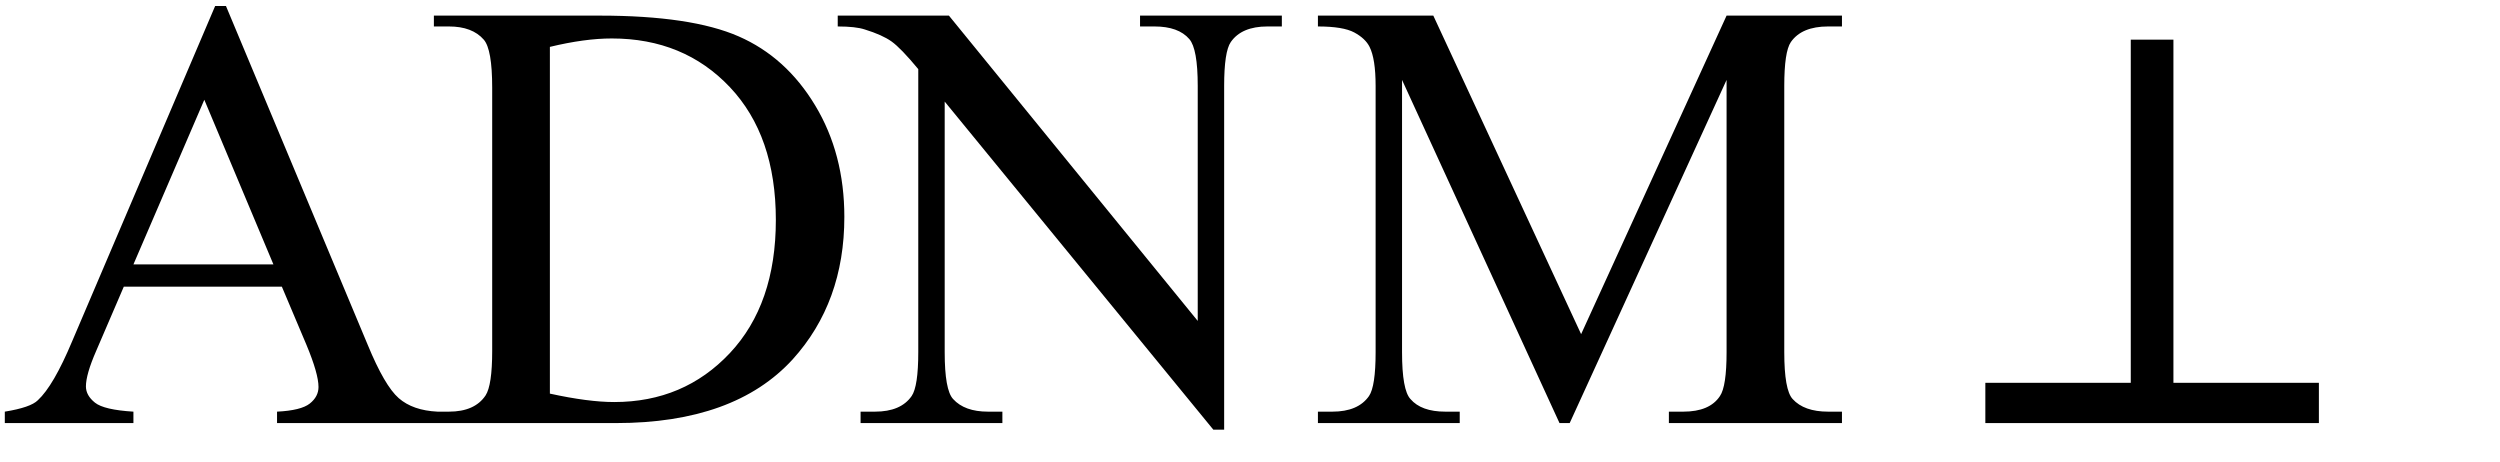
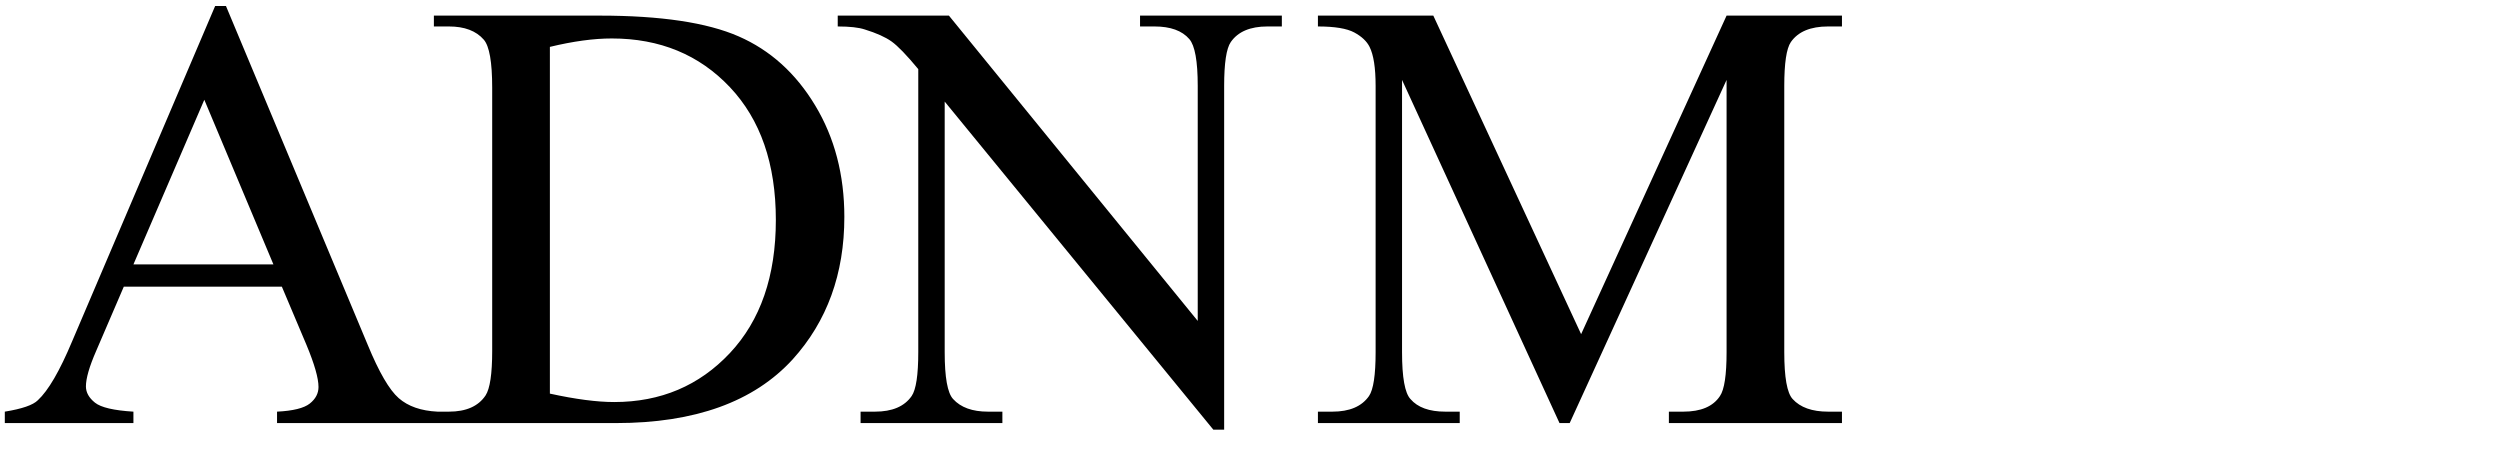
<svg xmlns="http://www.w3.org/2000/svg" stroke-dasharray="none" shape-rendering="auto" font-family="'Dialog'" width="65" text-rendering="auto" fill-opacity="1" contentScriptType="text/ecmascript" color-interpolation="auto" color-rendering="auto" preserveAspectRatio="xMidYMid meet" font-size="12" fill="black" stroke="black" image-rendering="auto" stroke-miterlimit="10" zoomAndPan="magnify" version="1.0" stroke-linecap="square" stroke-linejoin="miter" contentStyleType="text/css" font-style="normal" height="12" stroke-width="1" stroke-dashoffset="0" font-weight="normal" stroke-opacity="1">
  <defs id="genericDefs" />
  <g>
    <g text-rendering="optimizeLegibility" transform="translate(0,11)" color-rendering="optimizeQuality" color-interpolation="linearRGB" image-rendering="optimizeQuality">
      <path d="M7.328 -3.547 L3.219 -3.547 L2.5 -1.875 Q2.234 -1.266 2.234 -0.953 Q2.234 -0.719 2.469 -0.531 Q2.703 -0.344 3.469 -0.297 L3.469 0 L0.125 0 L0.125 -0.297 Q0.797 -0.406 0.984 -0.594 Q1.391 -0.969 1.875 -2.125 L5.594 -10.844 L5.875 -10.844 L9.562 -2.031 Q10 -0.969 10.367 -0.648 Q10.734 -0.328 11.375 -0.297 L11.375 0 L7.203 0 L7.203 -0.297 Q7.828 -0.328 8.055 -0.508 Q8.281 -0.688 8.281 -0.938 Q8.281 -1.281 7.969 -2.031 L7.328 -3.547 ZM7.109 -4.125 L5.312 -8.406 L3.469 -4.125 L7.109 -4.125 ZM11.281 0 L11.281 -0.297 L11.672 -0.297 Q12.344 -0.297 12.625 -0.719 Q12.797 -0.984 12.797 -1.875 L12.797 -8.719 Q12.797 -9.719 12.578 -9.969 Q12.281 -10.312 11.672 -10.312 L11.281 -10.312 L11.281 -10.594 L15.594 -10.594 Q17.969 -10.594 19.203 -10.055 Q20.438 -9.516 21.195 -8.258 Q21.953 -7 21.953 -5.359 Q21.953 -3.141 20.609 -1.656 Q19.094 0 16.016 0 L11.281 0 ZM14.297 -0.766 Q15.297 -0.547 15.969 -0.547 Q17.781 -0.547 18.977 -1.82 Q20.172 -3.094 20.172 -5.281 Q20.172 -7.469 18.977 -8.734 Q17.781 -10 15.906 -10 Q15.203 -10 14.297 -9.781 L14.297 -0.766 ZM21.781 -10.594 L24.672 -10.594 L31.141 -2.656 L31.141 -8.766 Q31.141 -9.734 30.922 -9.984 Q30.641 -10.312 30.016 -10.312 L29.641 -10.312 L29.641 -10.594 L33.328 -10.594 L33.328 -10.312 L32.953 -10.312 Q32.281 -10.312 32 -9.906 Q31.828 -9.656 31.828 -8.766 L31.828 0.172 L31.547 0.172 L24.562 -8.359 L24.562 -1.844 Q24.562 -0.859 24.781 -0.625 Q25.078 -0.297 25.688 -0.297 L26.062 -0.297 L26.062 0 L22.375 0 L22.375 -0.297 L22.75 -0.297 Q23.422 -0.297 23.703 -0.703 Q23.875 -0.953 23.875 -1.844 L23.875 -9.203 Q23.422 -9.75 23.18 -9.922 Q22.938 -10.094 22.484 -10.234 Q22.25 -10.312 21.781 -10.312 L21.781 -10.594 ZM40.547 0 L36.453 -8.922 L36.453 -1.844 Q36.453 -0.859 36.672 -0.625 Q36.953 -0.297 37.578 -0.297 L37.953 -0.297 L37.953 0 L34.266 0 L34.266 -0.297 L34.641 -0.297 Q35.312 -0.297 35.594 -0.703 Q35.766 -0.953 35.766 -1.844 L35.766 -8.766 Q35.766 -9.469 35.609 -9.781 Q35.5 -10 35.211 -10.156 Q34.922 -10.312 34.266 -10.312 L34.266 -10.594 L37.266 -10.594 L41.109 -2.312 L44.891 -10.594 L47.891 -10.594 L47.891 -10.312 L47.531 -10.312 Q46.844 -10.312 46.562 -9.906 Q46.391 -9.656 46.391 -8.766 L46.391 -1.844 Q46.391 -0.859 46.609 -0.625 Q46.906 -0.297 47.531 -0.297 L47.891 -0.297 L47.891 0 L43.391 0 L43.391 -0.297 L43.766 -0.297 Q44.453 -0.297 44.719 -0.703 Q44.891 -0.953 44.891 -1.844 L44.891 -8.922 L40.812 0 L40.547 0 Z" stroke="none" />
    </g>
    <g text-rendering="optimizeLegibility" transform="translate(50.65,11)" color-rendering="optimizeQuality" color-interpolation="linearRGB" image-rendering="optimizeQuality">
-       <path d="M0.969 0 L0.969 -1.047 L4.75 -1.047 L4.75 -9.969 L5.859 -9.969 L5.859 -1.047 L9.641 -1.047 L9.641 0 L0.969 0 Z" stroke="none" />
-     </g>
+       </g>
  </g>
</svg>